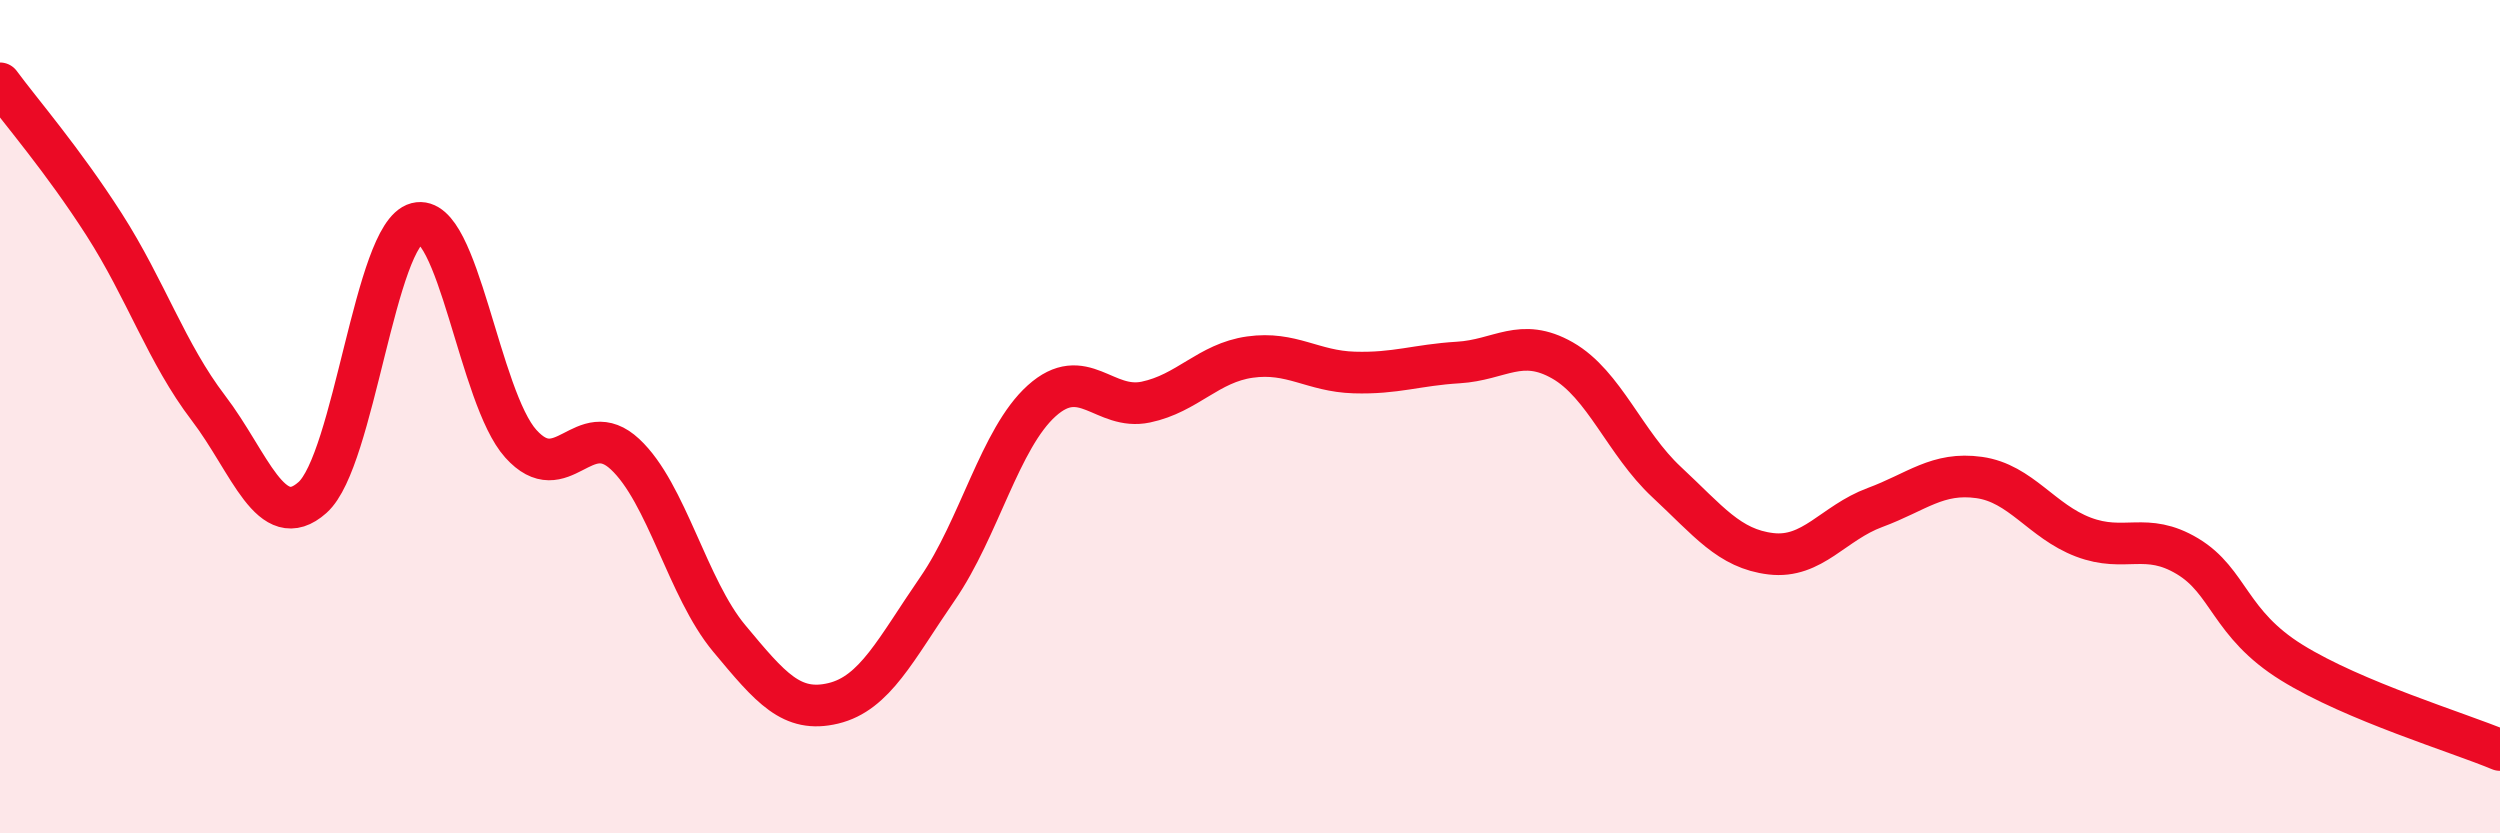
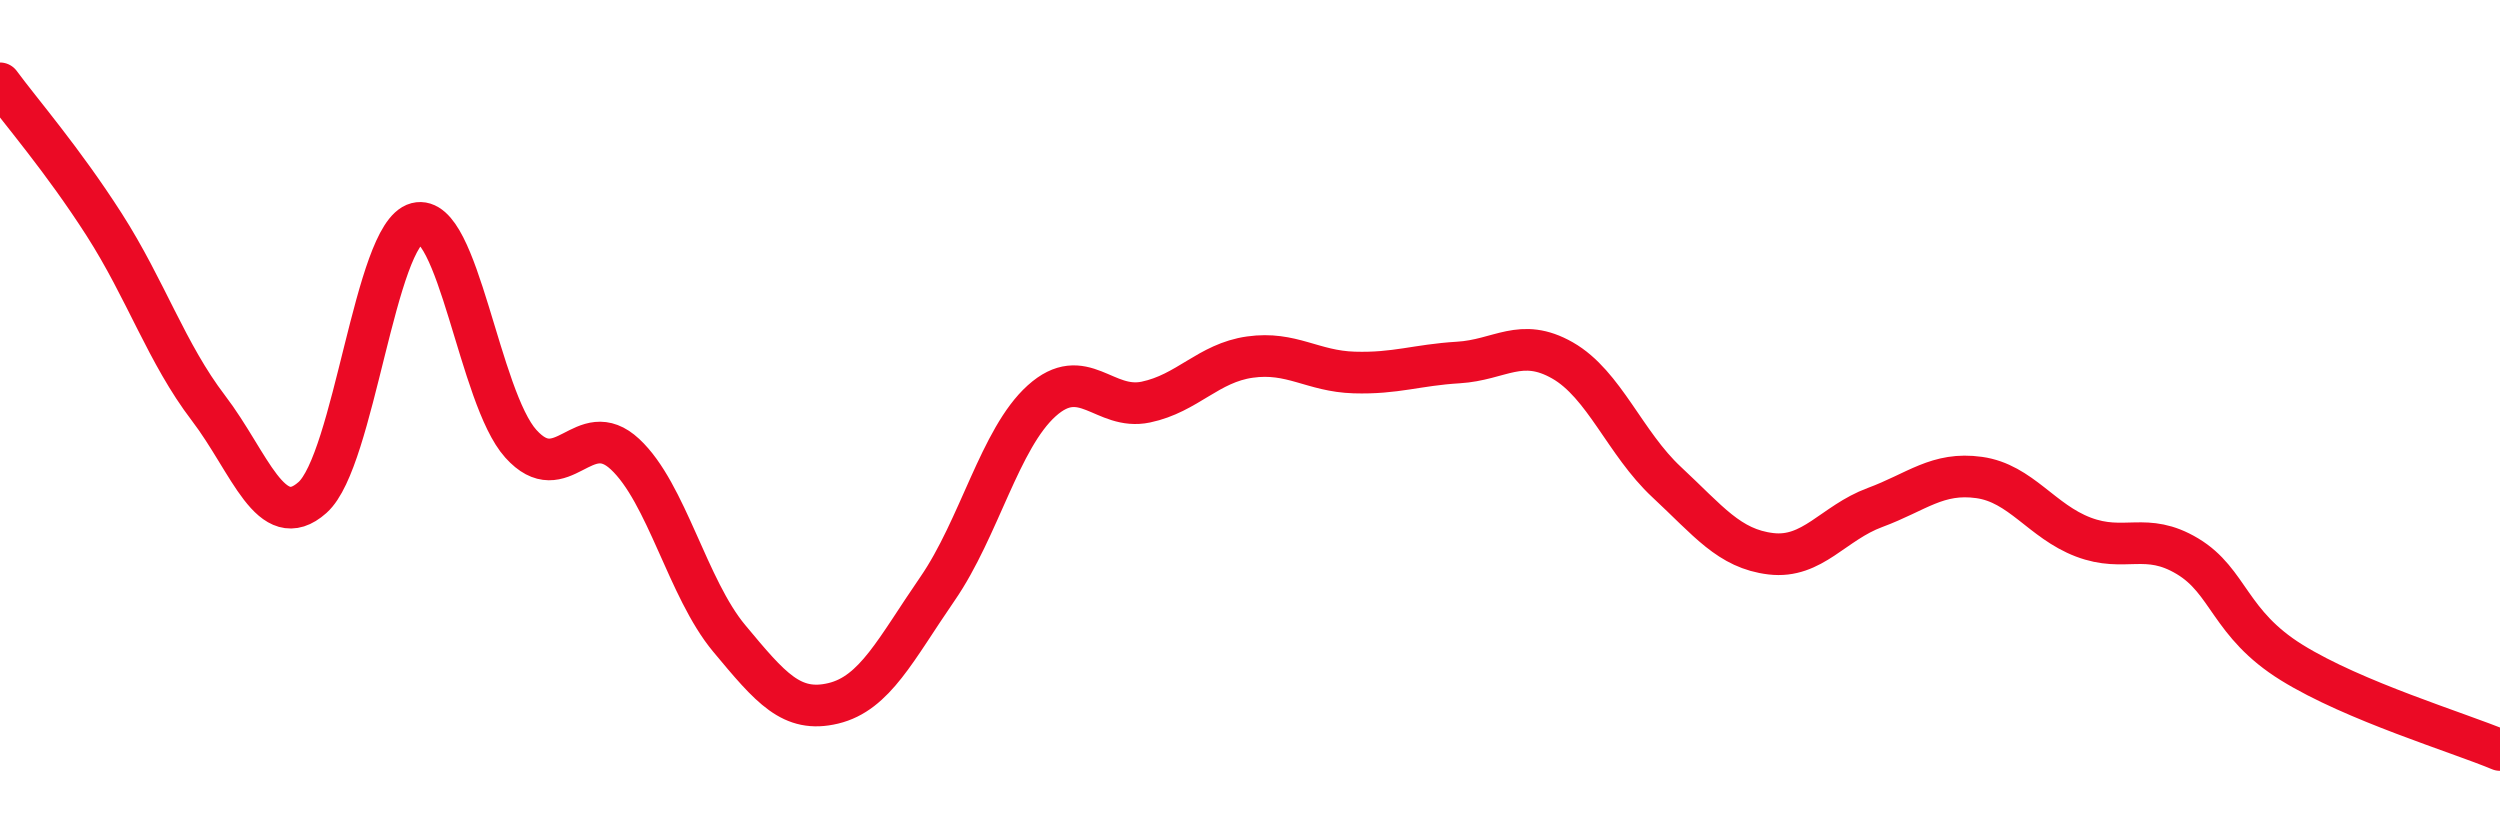
<svg xmlns="http://www.w3.org/2000/svg" width="60" height="20" viewBox="0 0 60 20">
-   <path d="M 0,2 C 0.5,2.68 1.5,3.83 2.5,5.39 C 3.5,6.95 4,8.48 5,9.79 C 6,11.1 6.5,12.83 7.5,11.94 C 8.5,11.05 9,5.62 10,5.36 C 11,5.1 11.5,9.54 12.5,10.65 C 13.5,11.76 14,9.97 15,10.9 C 16,11.83 16.5,14.12 17.5,15.32 C 18.5,16.52 19,17.12 20,16.88 C 21,16.64 21.5,15.58 22.5,14.13 C 23.5,12.68 24,10.52 25,9.62 C 26,8.72 26.5,9.86 27.5,9.65 C 28.5,9.44 29,8.71 30,8.57 C 31,8.43 31.5,8.91 32.5,8.94 C 33.5,8.97 34,8.76 35,8.7 C 36,8.64 36.5,8.08 37.5,8.65 C 38.5,9.22 39,10.64 40,11.57 C 41,12.5 41.5,13.17 42.5,13.29 C 43.5,13.41 44,12.55 45,12.18 C 46,11.81 46.5,11.32 47.5,11.46 C 48.5,11.6 49,12.51 50,12.89 C 51,13.27 51.5,12.75 52.5,13.35 C 53.5,13.95 53.5,14.97 55,15.9 C 56.5,16.83 59,17.58 60,18L60 20L0 20Z" fill="#EB0A25" opacity="0.1" stroke-linecap="round" stroke-linejoin="round" />
  <path d="M 0,2 C 0.5,2.68 1.5,3.83 2.5,5.39 C 3.5,6.95 4,8.48 5,9.79 C 6,11.1 6.5,12.83 7.5,11.94 C 8.5,11.05 9,5.62 10,5.36 C 11,5.1 11.5,9.54 12.5,10.65 C 13.5,11.76 14,9.97 15,10.9 C 16,11.83 16.5,14.12 17.5,15.32 C 18.5,16.52 19,17.12 20,16.88 C 21,16.64 21.5,15.58 22.5,14.13 C 23.5,12.68 24,10.52 25,9.62 C 26,8.72 26.5,9.86 27.5,9.65 C 28.5,9.44 29,8.71 30,8.57 C 31,8.43 31.5,8.91 32.5,8.94 C 33.5,8.97 34,8.76 35,8.7 C 36,8.64 36.5,8.08 37.5,8.65 C 38.5,9.22 39,10.64 40,11.57 C 41,12.5 41.5,13.17 42.5,13.29 C 43.5,13.41 44,12.55 45,12.18 C 46,11.81 46.5,11.32 47.5,11.46 C 48.5,11.6 49,12.51 50,12.89 C 51,13.27 51.5,12.75 52.5,13.35 C 53.5,13.95 53.5,14.97 55,15.9 C 56.5,16.83 59,17.58 60,18" stroke="#EB0A25" stroke-width="1" fill="none" stroke-linecap="round" stroke-linejoin="round" />
</svg>